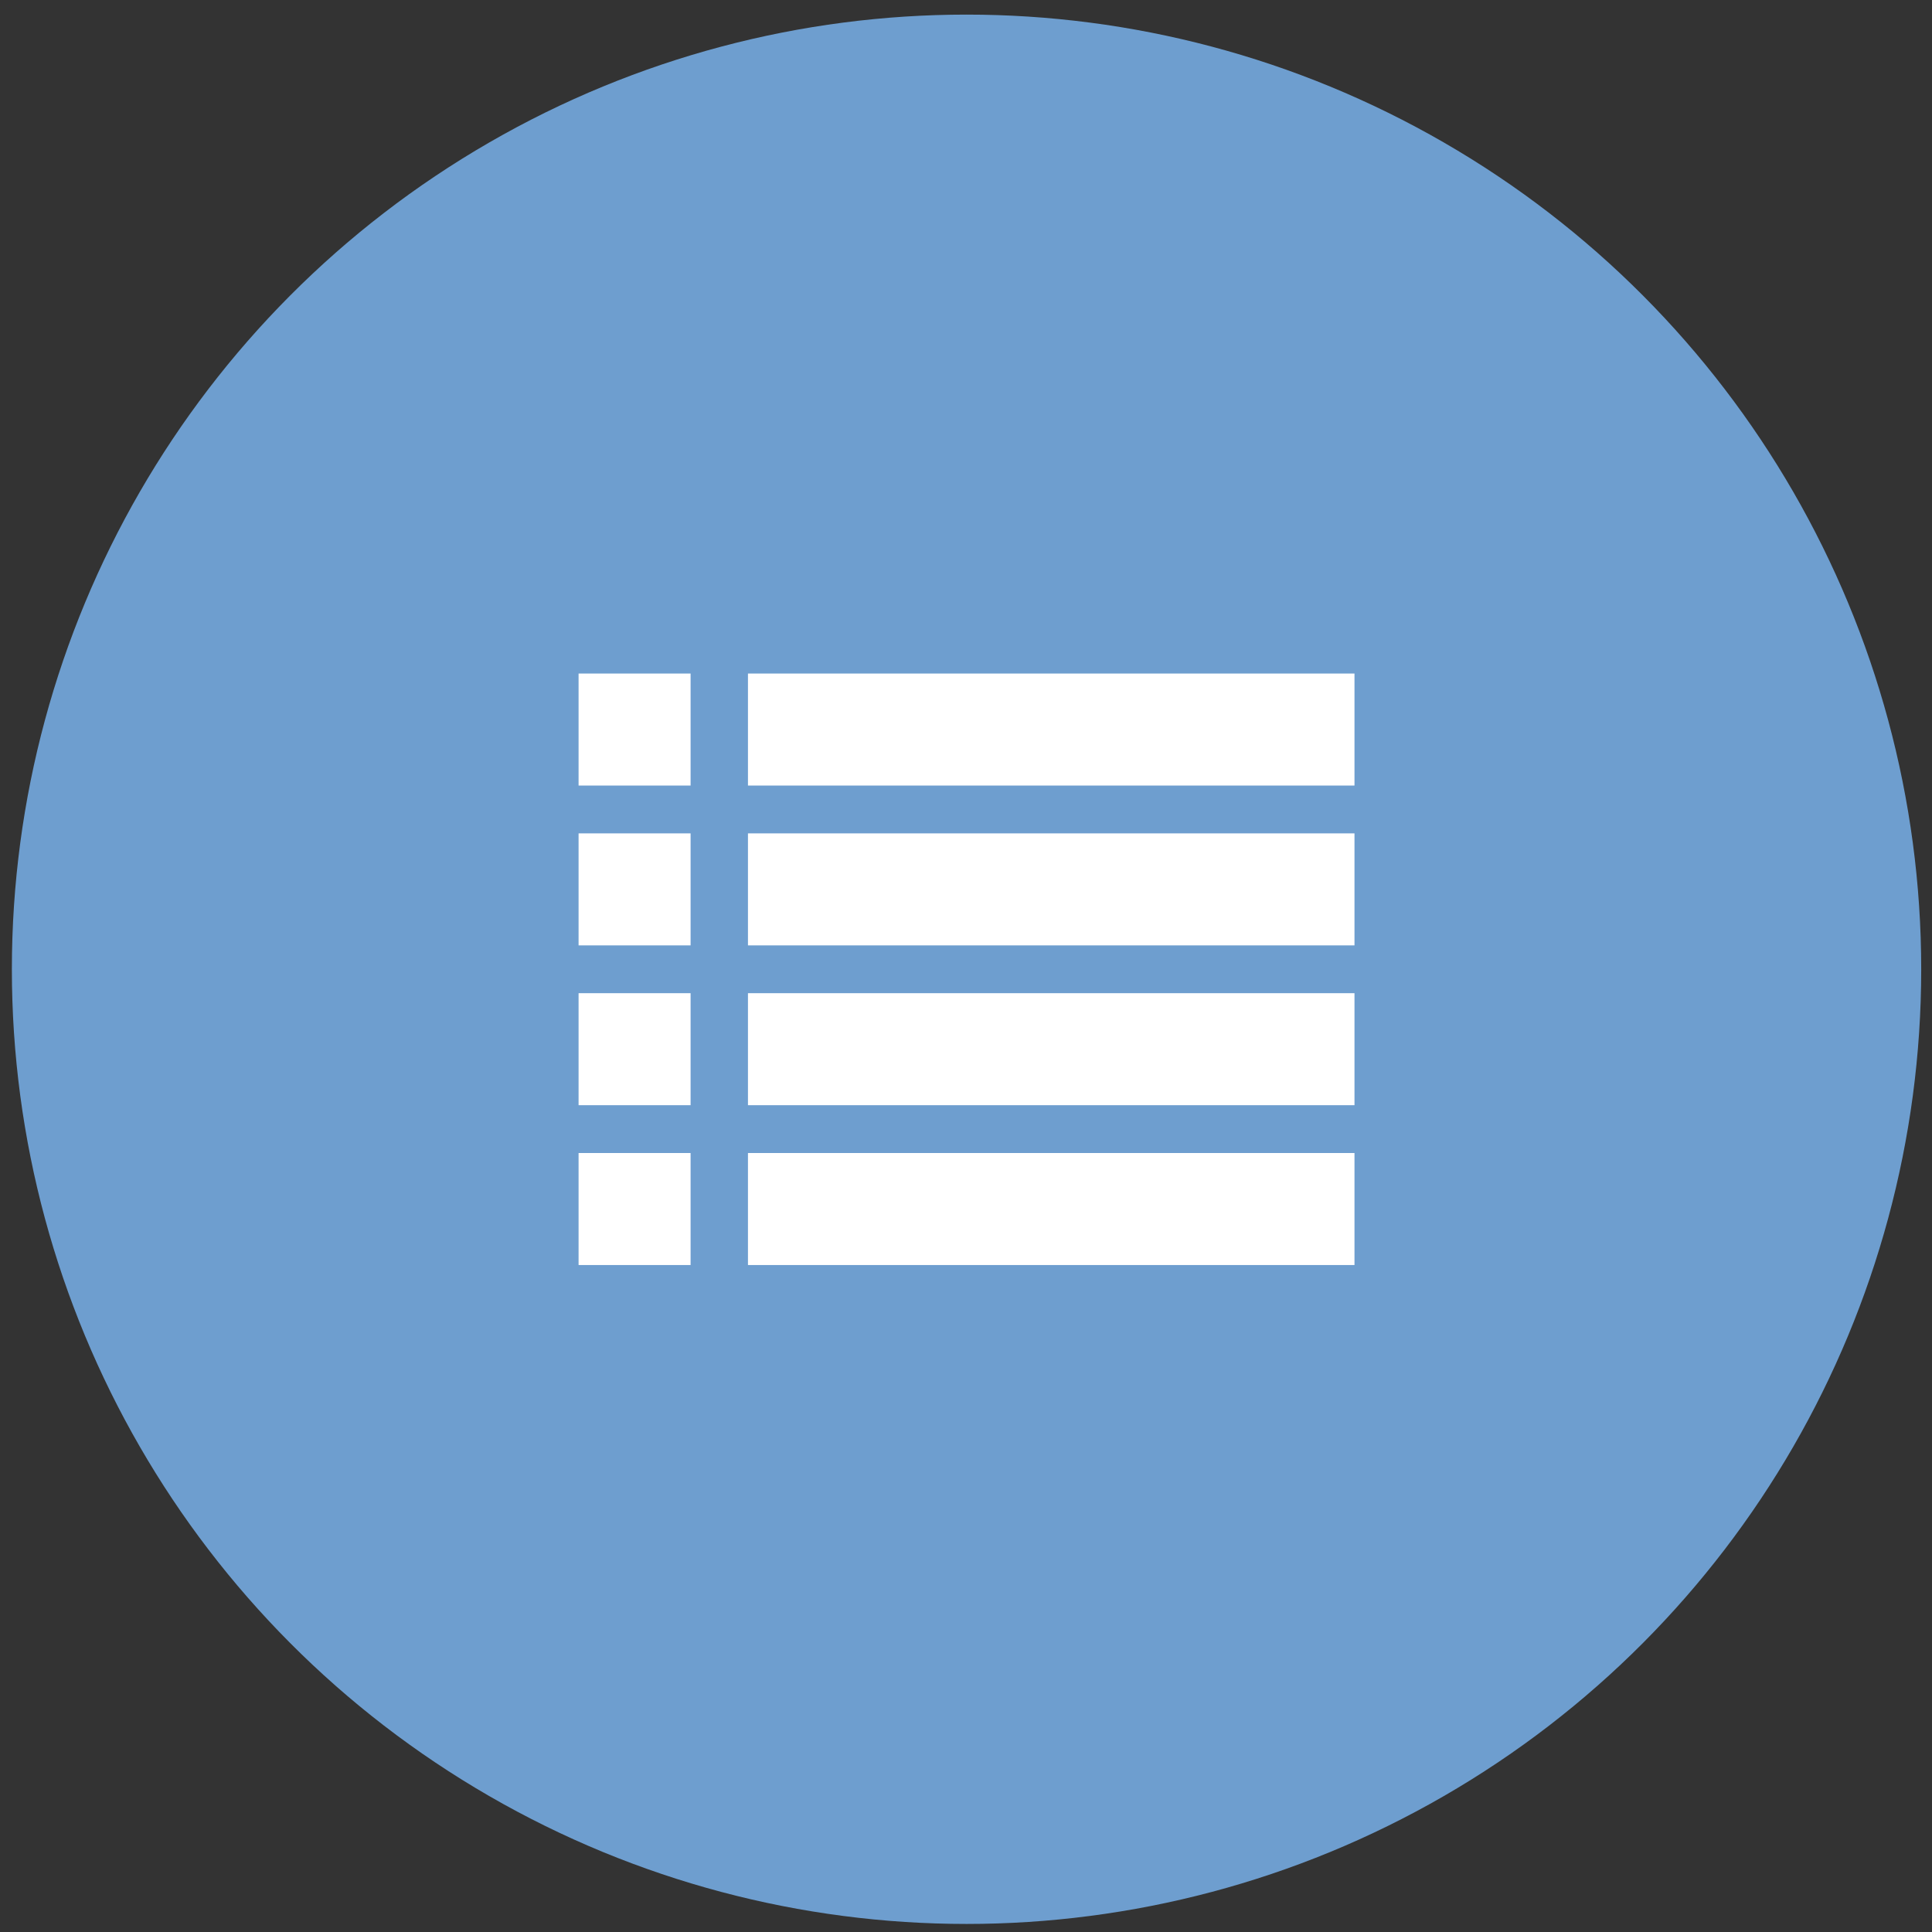
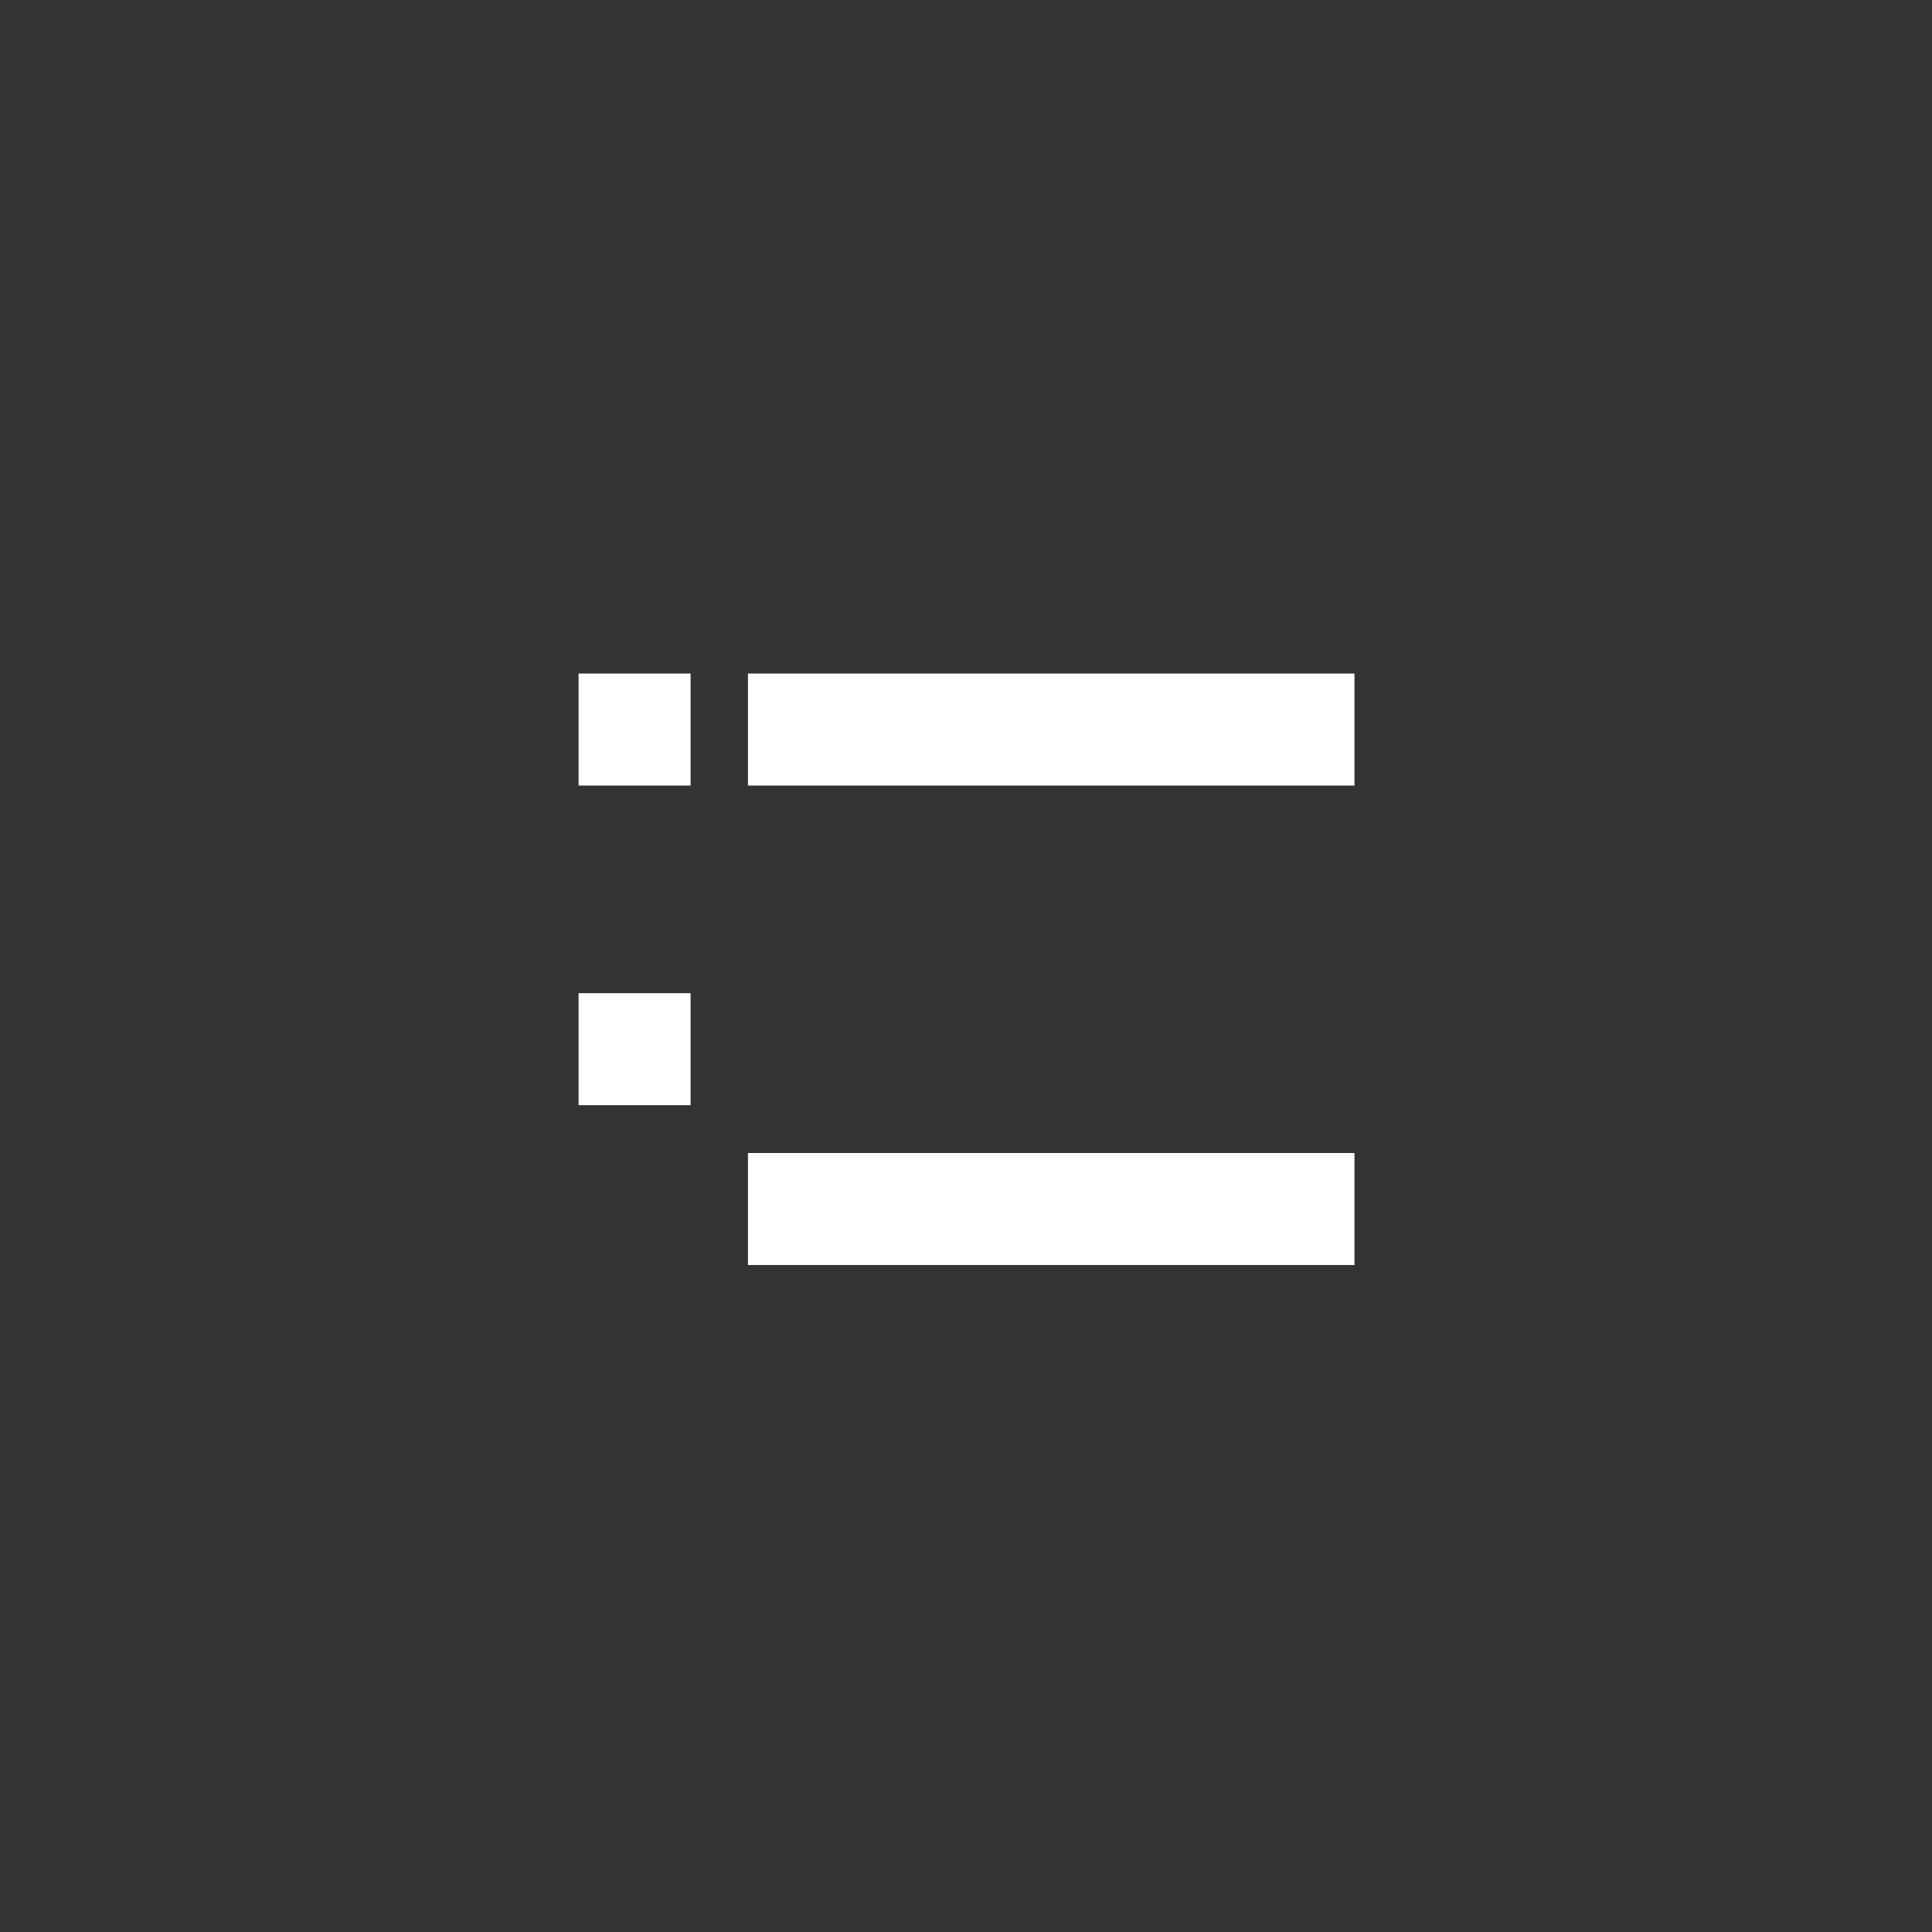
<svg xmlns="http://www.w3.org/2000/svg" width="125" height="125" viewBox="0 0 125 125" fill="none">
  <rect x="0" y="0" width="125" height="125" fill="#333333" stroke="none" />
-   <circle cx="62.535" cy="62.712" r="61.767" fill="#6E9ECF" />
  <rect x="37.434" y="43.578" width="7.247" height="7.247" fill="white" />
  <rect x="48.393" y="43.578" width="39.242" height="7.247" fill="white" />
-   <rect x="48.393" y="53.919" width="39.242" height="7.247" fill="white" />
-   <rect x="48.393" y="64.259" width="39.242" height="7.247" fill="white" />
  <rect x="48.393" y="74.6" width="39.242" height="7.247" fill="white" />
-   <rect x="37.434" y="53.919" width="7.247" height="7.247" fill="white" />
  <rect x="37.434" y="64.259" width="7.247" height="7.247" fill="white" />
-   <rect x="37.434" y="74.6" width="7.247" height="7.247" fill="white" />
</svg>